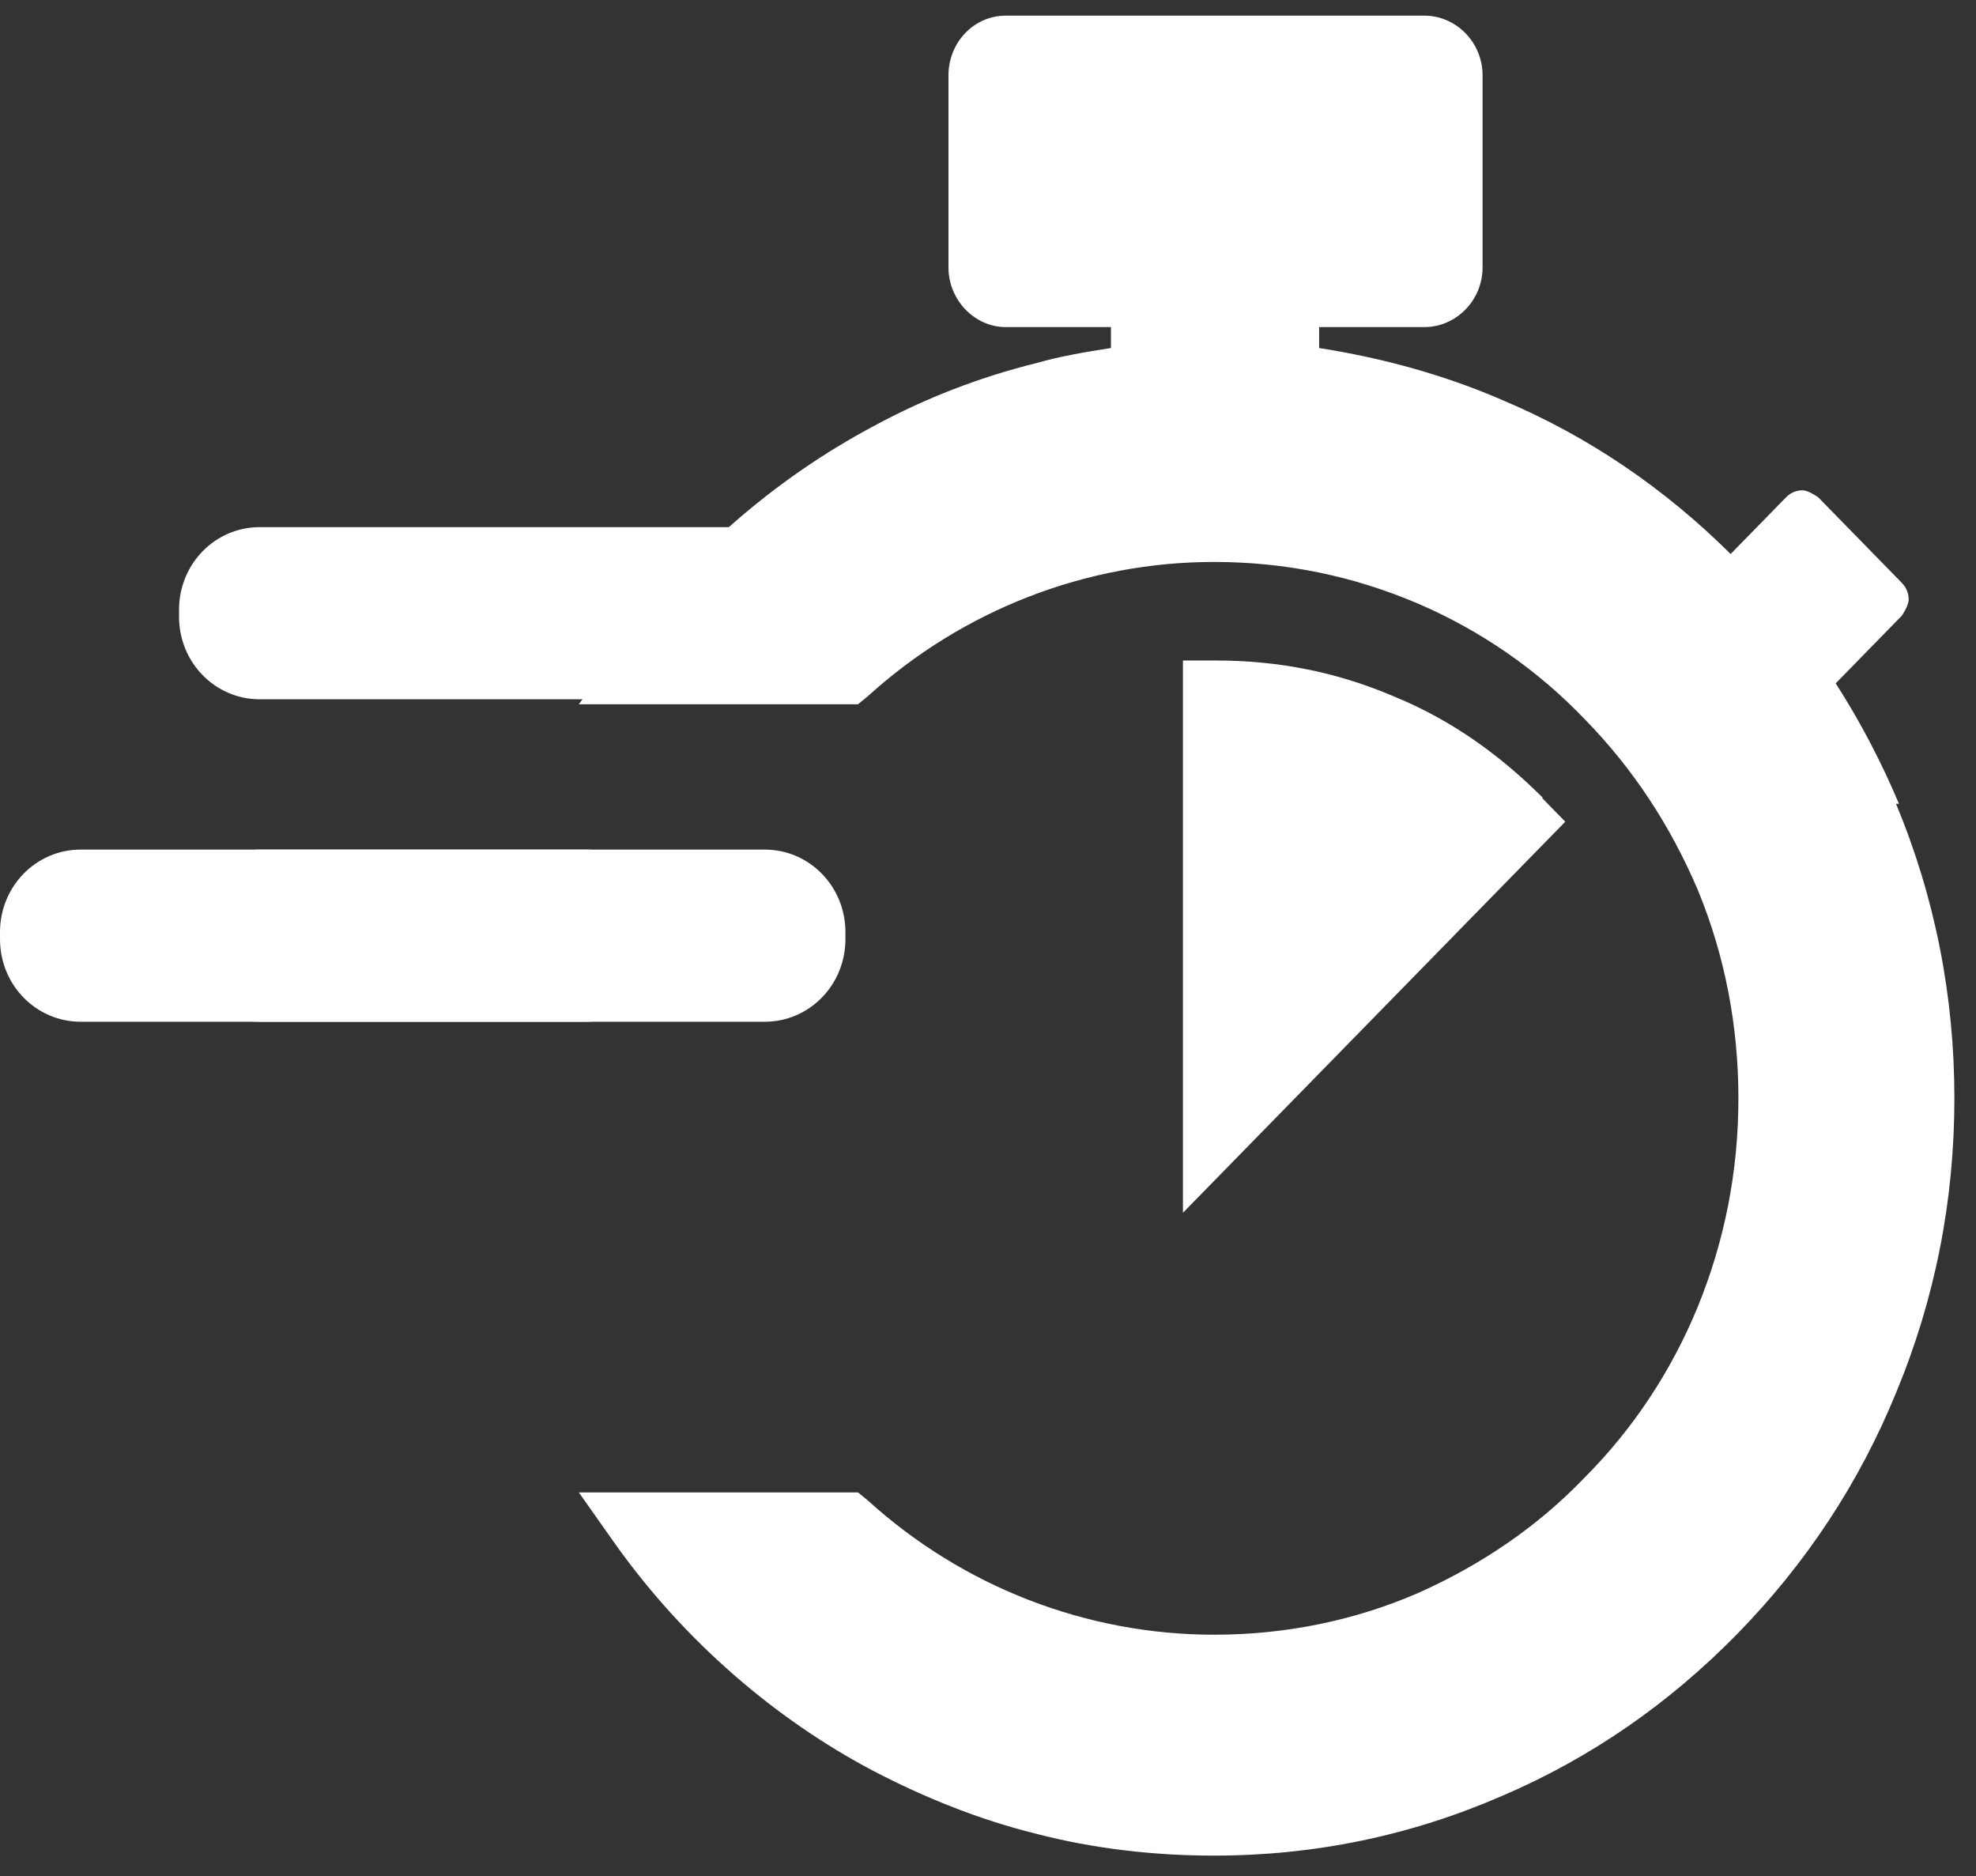
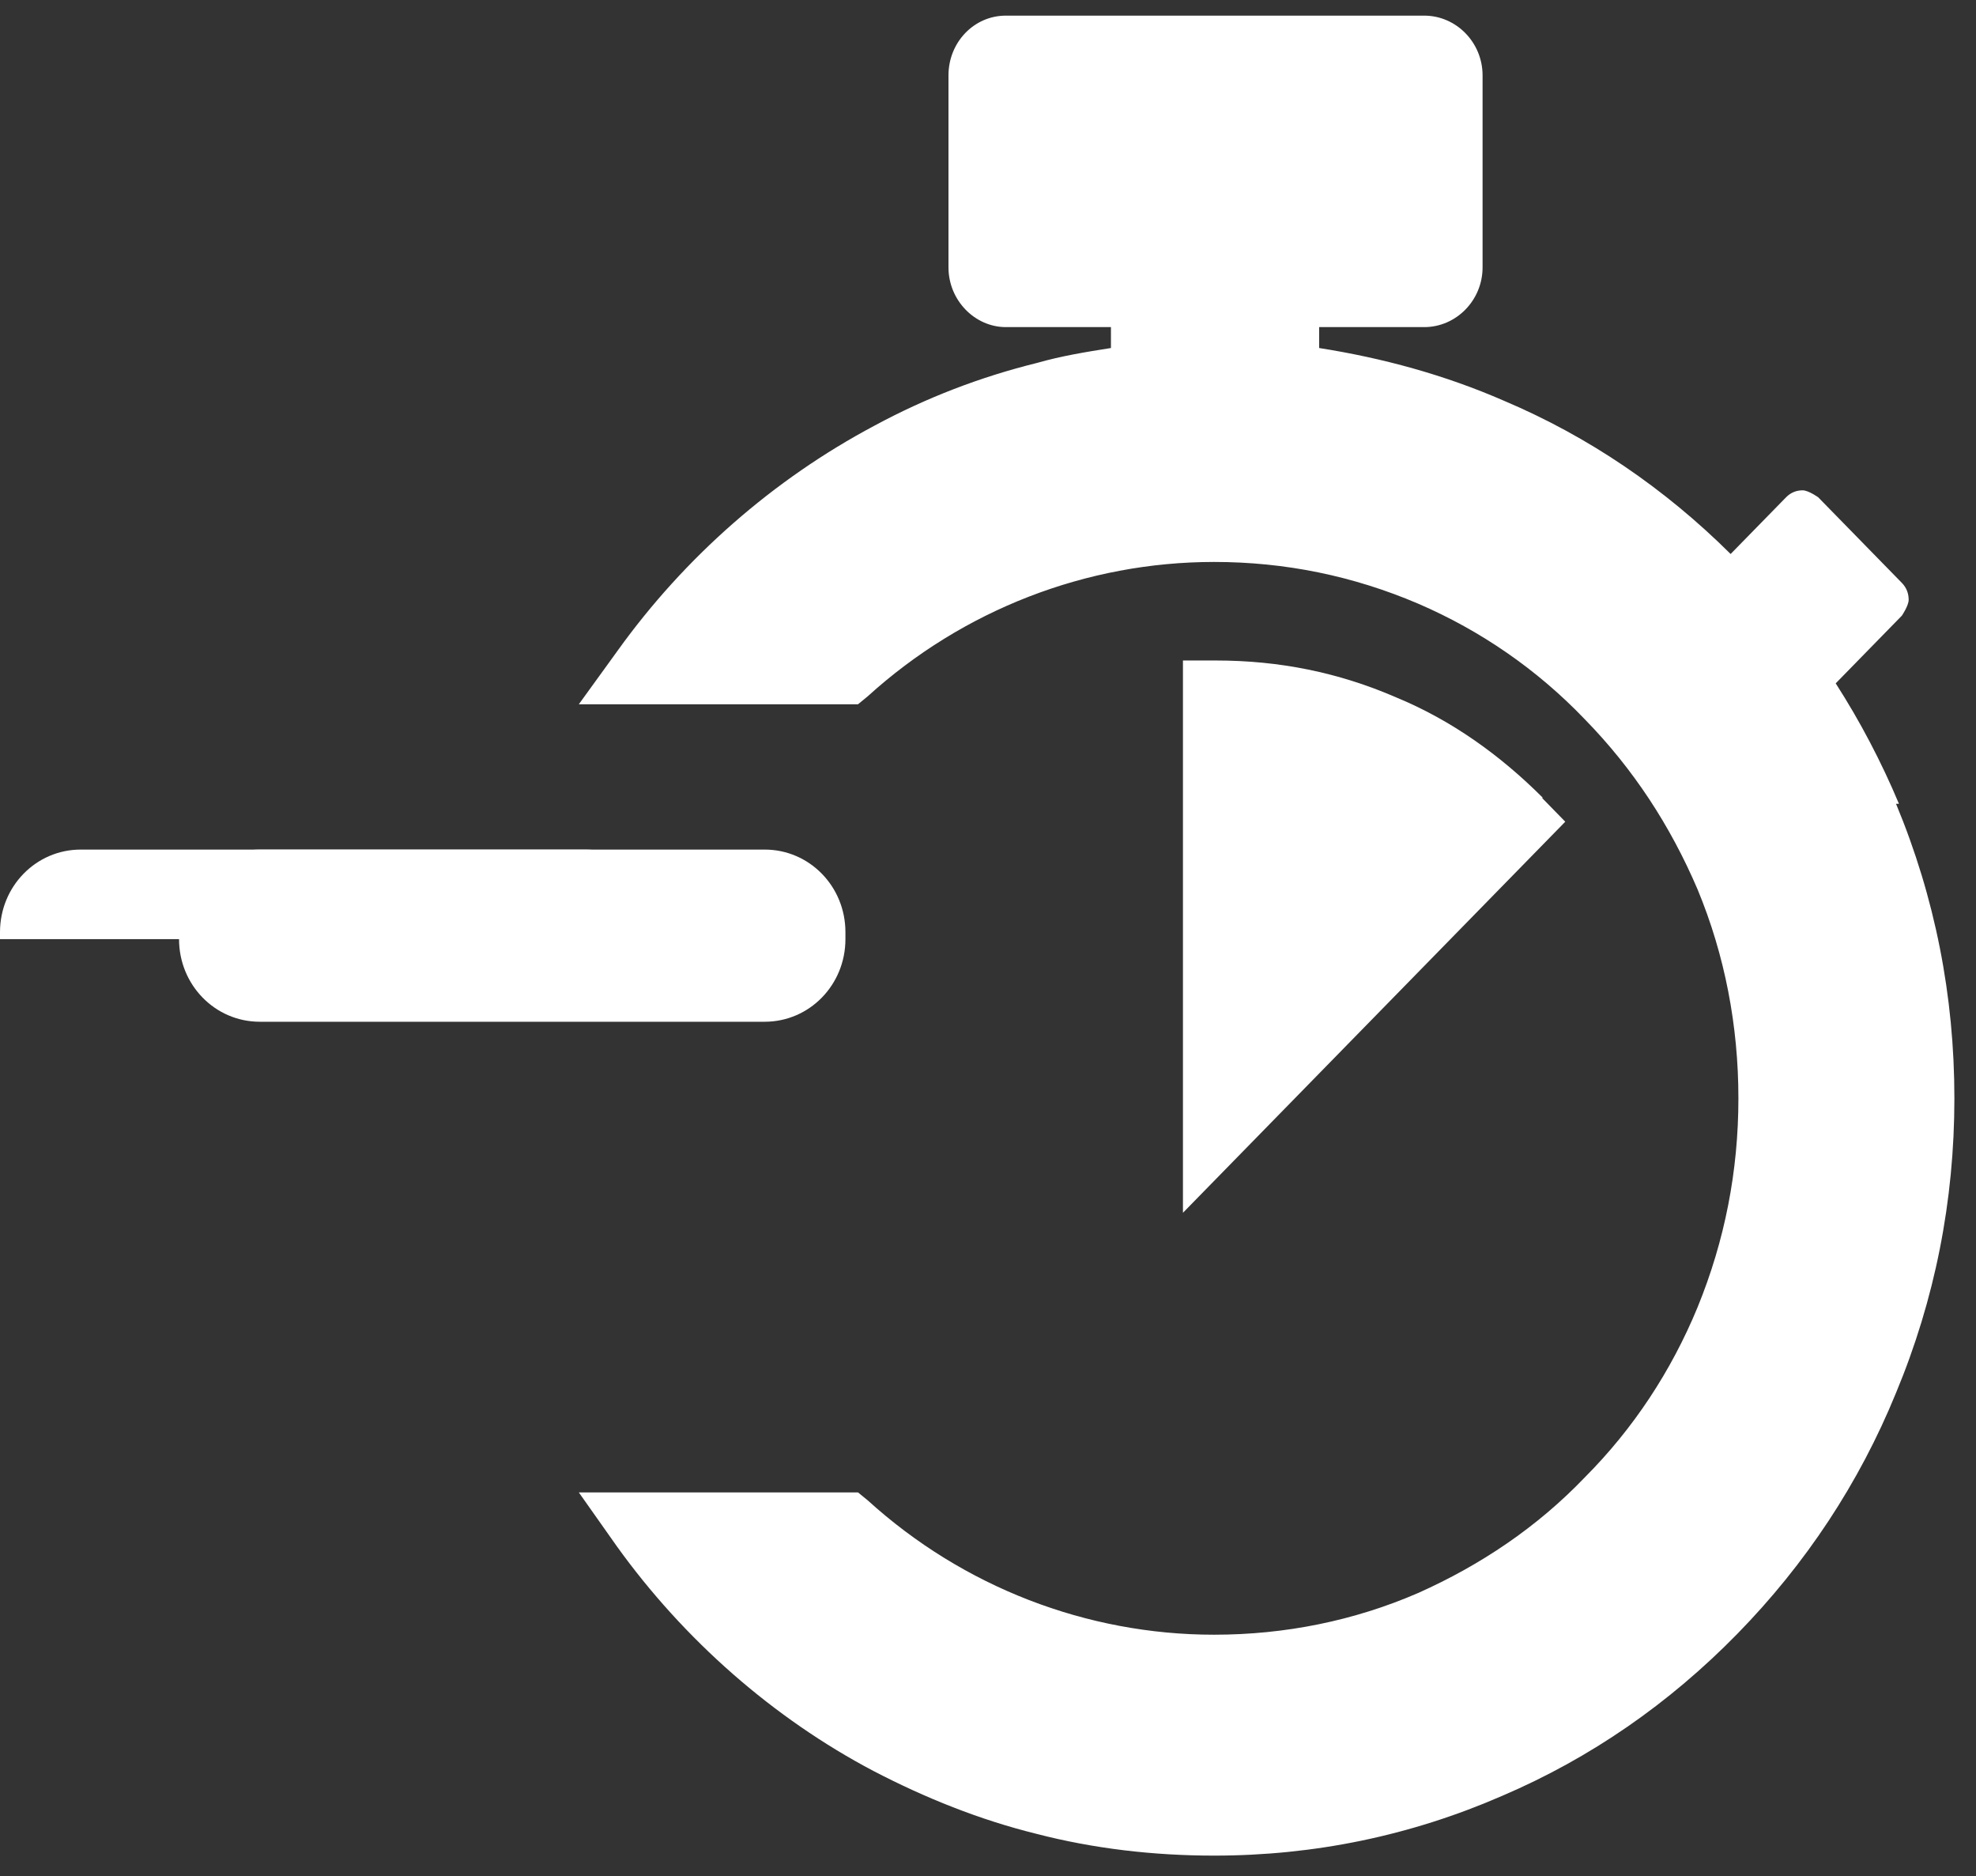
<svg xmlns="http://www.w3.org/2000/svg" width="79" height="75" viewBox="0 0 79 75" fill="none">
  <rect x="0" y="0" width="79" height="75" fill="#333333" stroke="none" />
  <path d="M75.919 32.128C75.219 30.458 74.363 28.827 73.391 27.315L76.035 24.61C76.035 24.61 76.308 24.213 76.308 23.974C76.308 23.735 76.23 23.497 76.035 23.298L72.691 19.877C72.691 19.877 72.302 19.599 72.069 19.599C71.835 19.599 71.602 19.678 71.407 19.877L69.19 22.144C66.546 19.519 63.512 17.451 60.128 16.019C57.756 14.984 55.267 14.308 52.739 13.911V13.075H56.939C58.222 13.075 59.273 12.001 59.273 10.688V3.012C59.273 1.699 58.222 0.625 56.939 0.625H40.215C38.931 0.625 37.92 1.699 37.92 3.012V10.688C37.92 12.001 38.97 13.075 40.215 13.075H44.415V13.911C43.404 14.07 42.432 14.229 41.459 14.507C39.203 15.064 37.026 15.899 34.964 17.013C30.919 19.161 27.38 22.264 24.696 26.003L23.141 28.151H34.303L34.692 27.832C38.504 24.372 43.443 22.462 48.538 22.462C51.377 22.462 54.1 23.019 56.706 24.133C59.195 25.207 61.451 26.758 63.356 28.747C65.301 30.736 66.779 33.003 67.868 35.549C68.957 38.174 69.501 40.998 69.501 43.902C69.501 46.806 68.957 49.59 67.868 52.255C66.818 54.801 65.301 57.108 63.356 59.057C61.451 61.046 59.195 62.557 56.706 63.671C54.139 64.785 51.377 65.342 48.538 65.342C43.443 65.342 38.504 63.433 34.692 59.972L34.303 59.654H23.141L24.657 61.802C27.341 65.541 30.919 68.683 34.925 70.791C36.987 71.865 39.165 72.74 41.42 73.297C43.715 73.894 46.127 74.172 48.538 74.172C52.544 74.172 56.394 73.377 60.05 71.786C63.59 70.274 66.74 68.087 69.463 65.302C72.185 62.518 74.324 59.296 75.802 55.676C77.358 51.937 78.136 47.999 78.136 43.902C78.136 39.805 77.358 35.867 75.802 32.128" fill="white" />
  <path d="M61.684 31.89C59.973 30.18 58.029 28.788 55.812 27.873C53.517 26.878 51.144 26.401 48.616 26.401H47.294V48.477L62.579 32.845L61.646 31.89H61.684Z" fill="white" />
-   <path d="M10.386 27.952H30.572C32.361 27.952 33.8 26.48 33.8 24.65V24.372C33.8 22.542 32.361 21.07 30.572 21.07H10.386C8.597 21.07 7.158 22.542 7.158 24.372V24.65C7.158 26.48 8.597 27.952 10.386 27.952Z" fill="white" />
-   <path d="M26.642 37.539V37.261C26.642 35.431 25.203 33.959 23.414 33.959H3.228C1.439 33.959 0 35.431 0 37.261V37.539C0 39.369 1.439 40.841 3.228 40.841H23.414C25.203 40.841 26.642 39.369 26.642 37.539Z" fill="white" />
+   <path d="M26.642 37.539V37.261C26.642 35.431 25.203 33.959 23.414 33.959H3.228C1.439 33.959 0 35.431 0 37.261V37.539H23.414C25.203 40.841 26.642 39.369 26.642 37.539Z" fill="white" />
  <path d="M33.8 37.539V37.261C33.8 35.431 32.361 33.959 30.572 33.959H10.386C8.597 33.959 7.158 35.431 7.158 37.261V37.539C7.158 39.369 8.597 40.841 10.386 40.841H30.572C32.361 40.841 33.8 39.369 33.8 37.539Z" fill="white" />
</svg>